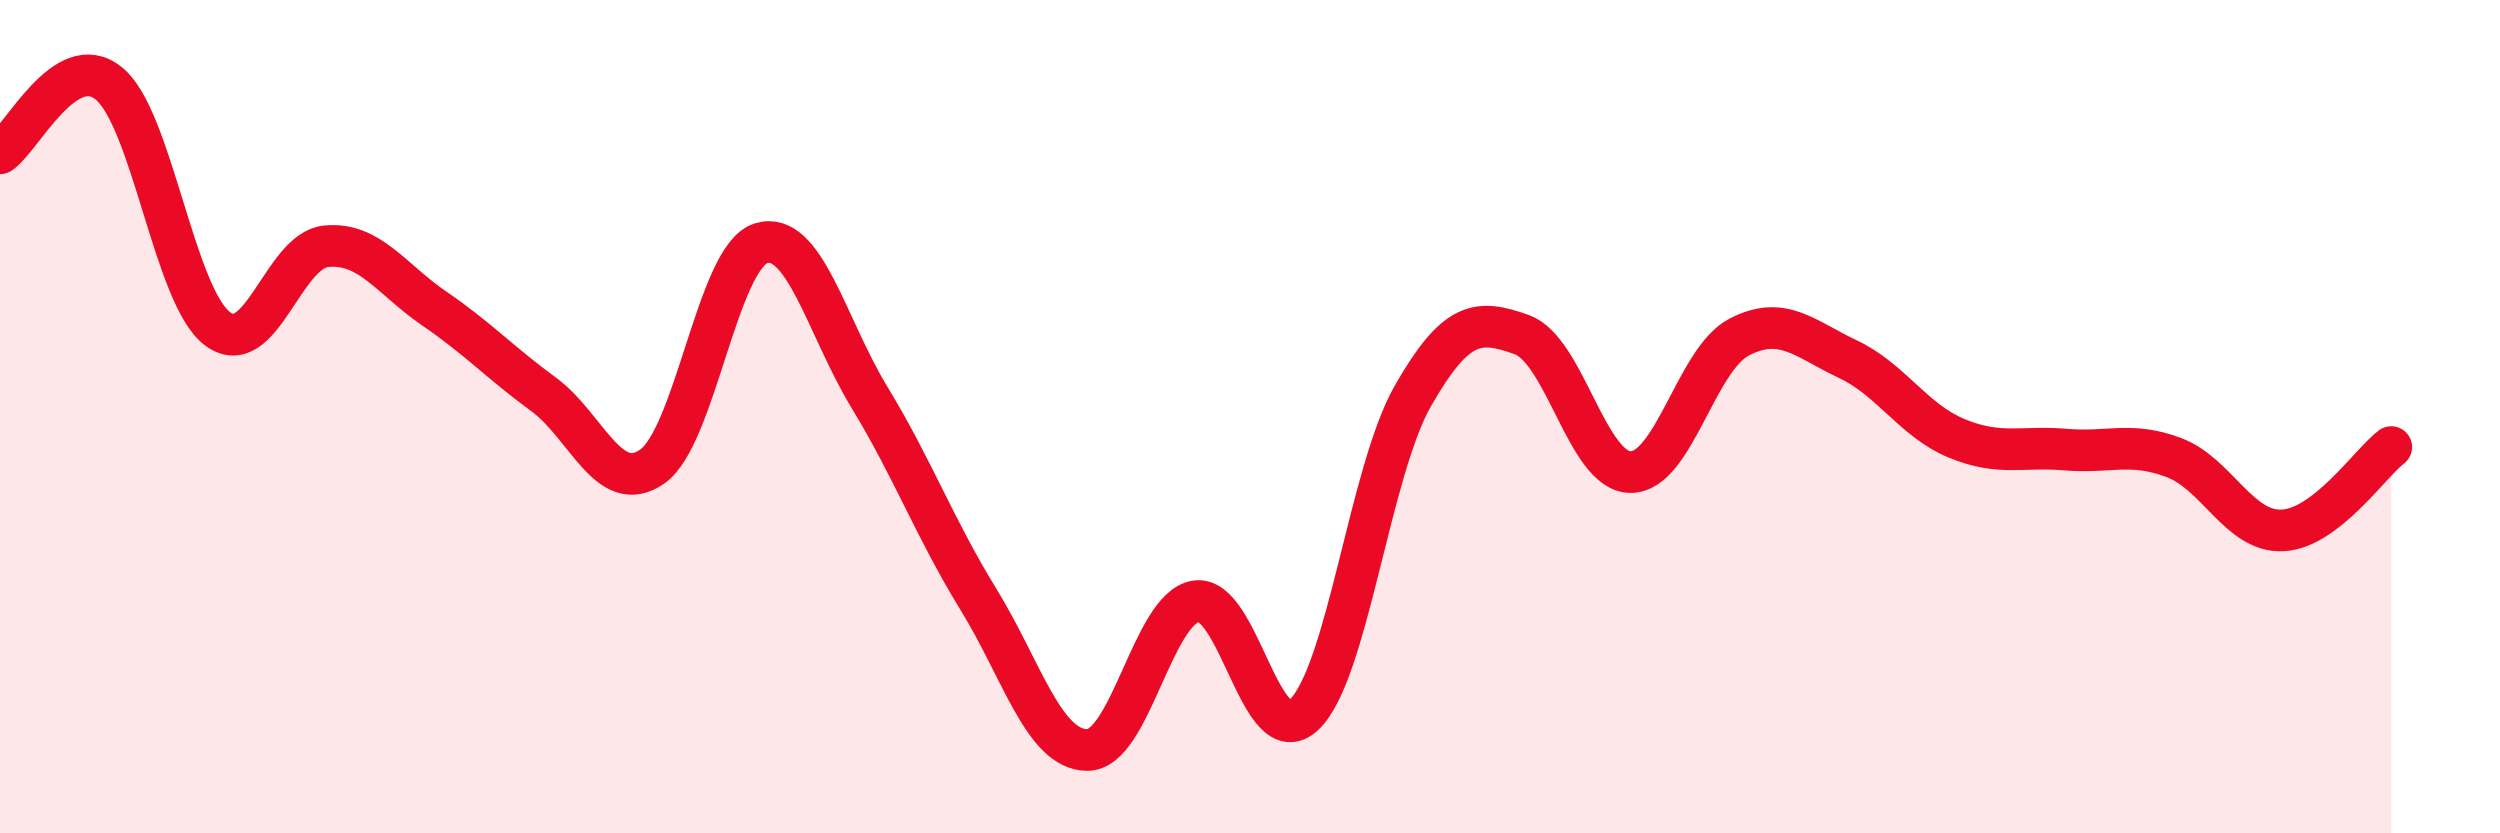
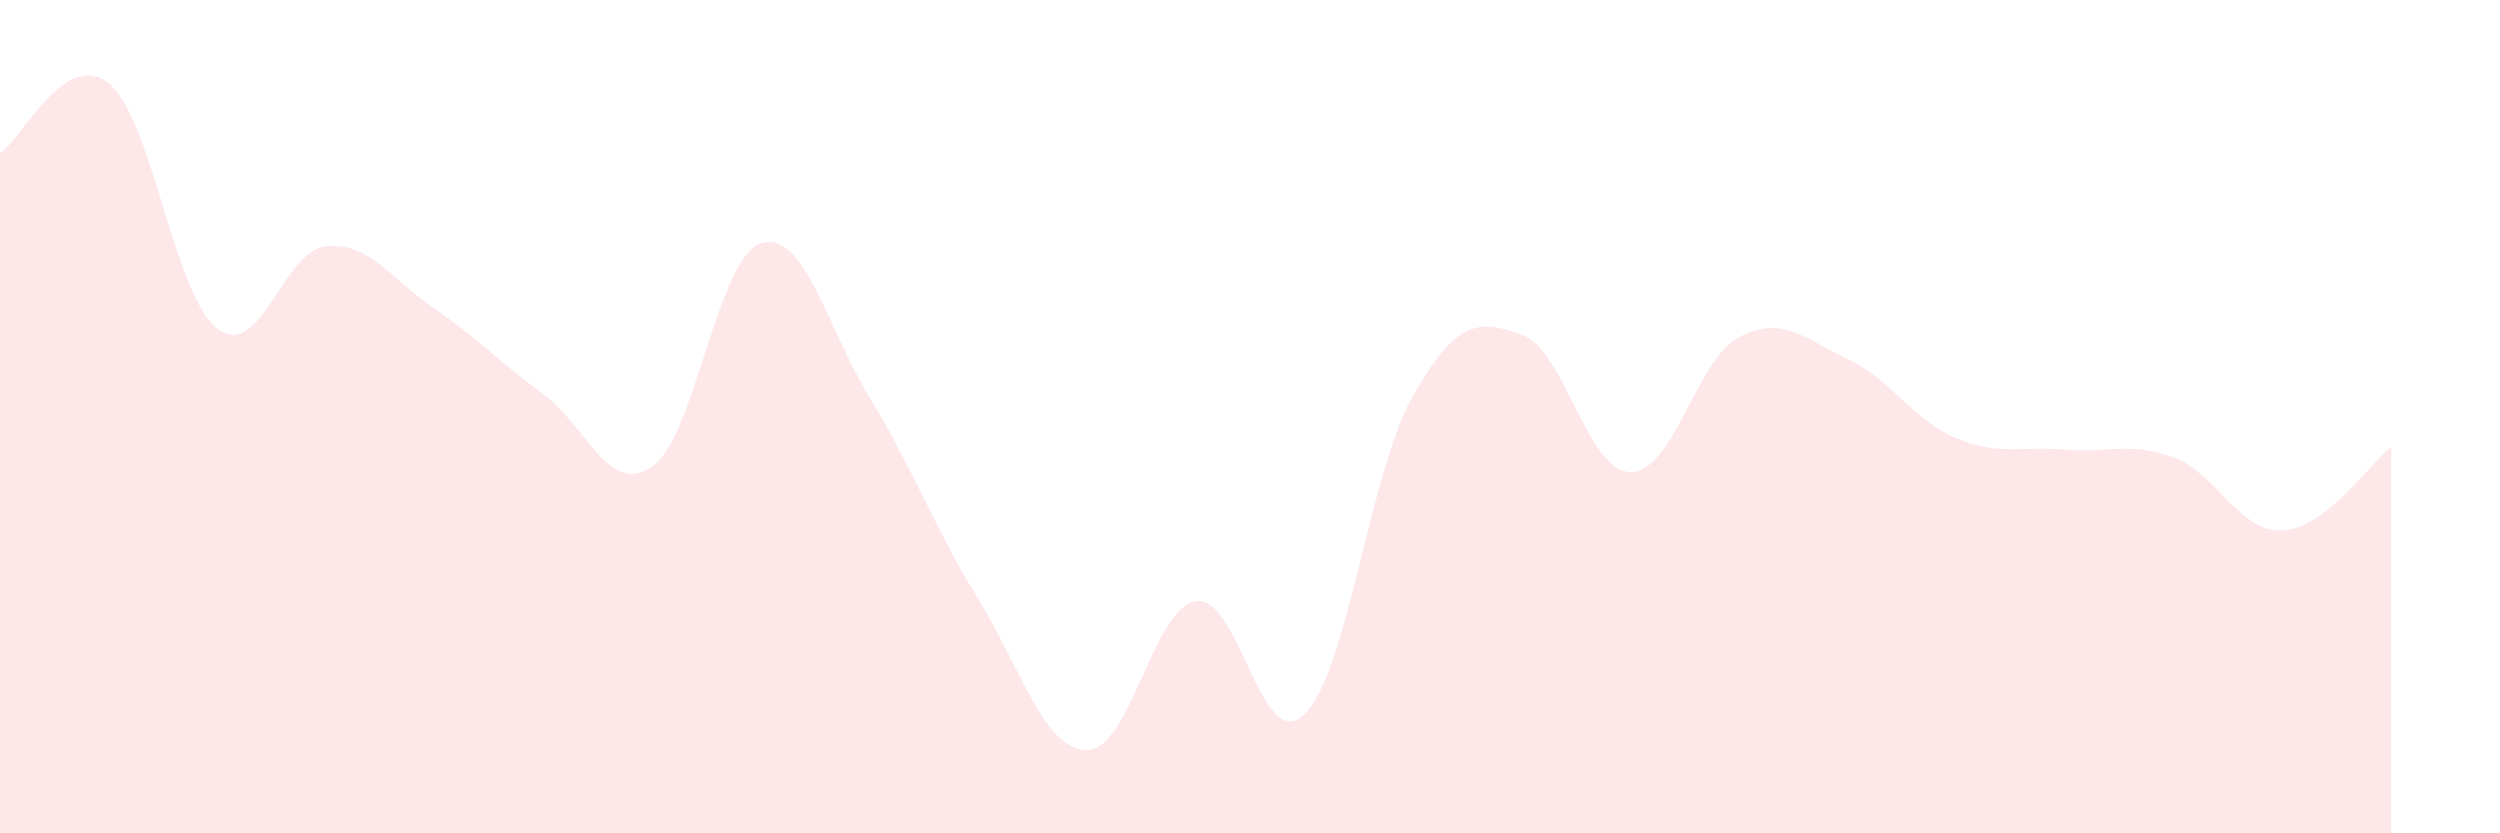
<svg xmlns="http://www.w3.org/2000/svg" width="60" height="20" viewBox="0 0 60 20">
  <path d="M 0,3.68 C 0.52,3.34 1.57,1.16 2.61,2 C 3.65,2.84 4.18,7.11 5.22,7.89 C 6.26,8.67 6.79,6.01 7.83,5.91 C 8.87,5.81 9.39,6.7 10.43,7.41 C 11.47,8.12 12,8.7 13.04,9.46 C 14.08,10.22 14.61,11.92 15.65,11.2 C 16.69,10.48 17.22,6.17 18.26,5.84 C 19.3,5.51 19.83,7.83 20.87,9.54 C 21.91,11.25 22.44,12.69 23.48,14.38 C 24.52,16.07 25.05,17.99 26.09,18 C 27.13,18.01 27.66,14.6 28.7,14.43 C 29.74,14.26 30.26,18.14 31.3,17.15 C 32.34,16.16 32.87,11.32 33.91,9.5 C 34.95,7.68 35.48,7.66 36.52,8.03 C 37.56,8.4 38.09,11.32 39.13,11.33 C 40.17,11.34 40.7,8.63 41.74,8.09 C 42.78,7.55 43.31,8.13 44.35,8.62 C 45.39,9.11 45.92,10.09 46.96,10.52 C 48,10.95 48.53,10.7 49.57,10.79 C 50.61,10.88 51.13,10.59 52.17,10.98 C 53.21,11.37 53.74,12.78 54.78,12.73 C 55.82,12.68 56.87,11.13 57.39,10.73L57.39 20L0 20Z" fill="#EB0A25" opacity="0.1" stroke-linecap="round" stroke-linejoin="round" />
-   <path d="M 0,3.68 C 0.52,3.34 1.57,1.16 2.61,2 C 3.65,2.84 4.18,7.11 5.22,7.89 C 6.26,8.67 6.79,6.01 7.83,5.91 C 8.87,5.81 9.39,6.7 10.43,7.41 C 11.47,8.12 12,8.7 13.04,9.46 C 14.08,10.22 14.61,11.92 15.65,11.2 C 16.69,10.48 17.22,6.17 18.26,5.84 C 19.3,5.51 19.83,7.83 20.87,9.54 C 21.91,11.25 22.44,12.69 23.48,14.38 C 24.52,16.07 25.05,17.99 26.09,18 C 27.13,18.01 27.66,14.6 28.7,14.43 C 29.74,14.26 30.26,18.14 31.3,17.15 C 32.34,16.16 32.87,11.32 33.91,9.5 C 34.95,7.68 35.48,7.66 36.52,8.03 C 37.56,8.4 38.09,11.32 39.13,11.33 C 40.17,11.34 40.7,8.63 41.74,8.09 C 42.78,7.55 43.31,8.13 44.35,8.62 C 45.39,9.11 45.92,10.09 46.96,10.52 C 48,10.95 48.53,10.7 49.57,10.79 C 50.61,10.88 51.13,10.59 52.17,10.98 C 53.21,11.37 53.74,12.78 54.78,12.73 C 55.82,12.68 56.87,11.13 57.39,10.73" stroke="#EB0A25" stroke-width="1" fill="none" stroke-linecap="round" stroke-linejoin="round" />
</svg>